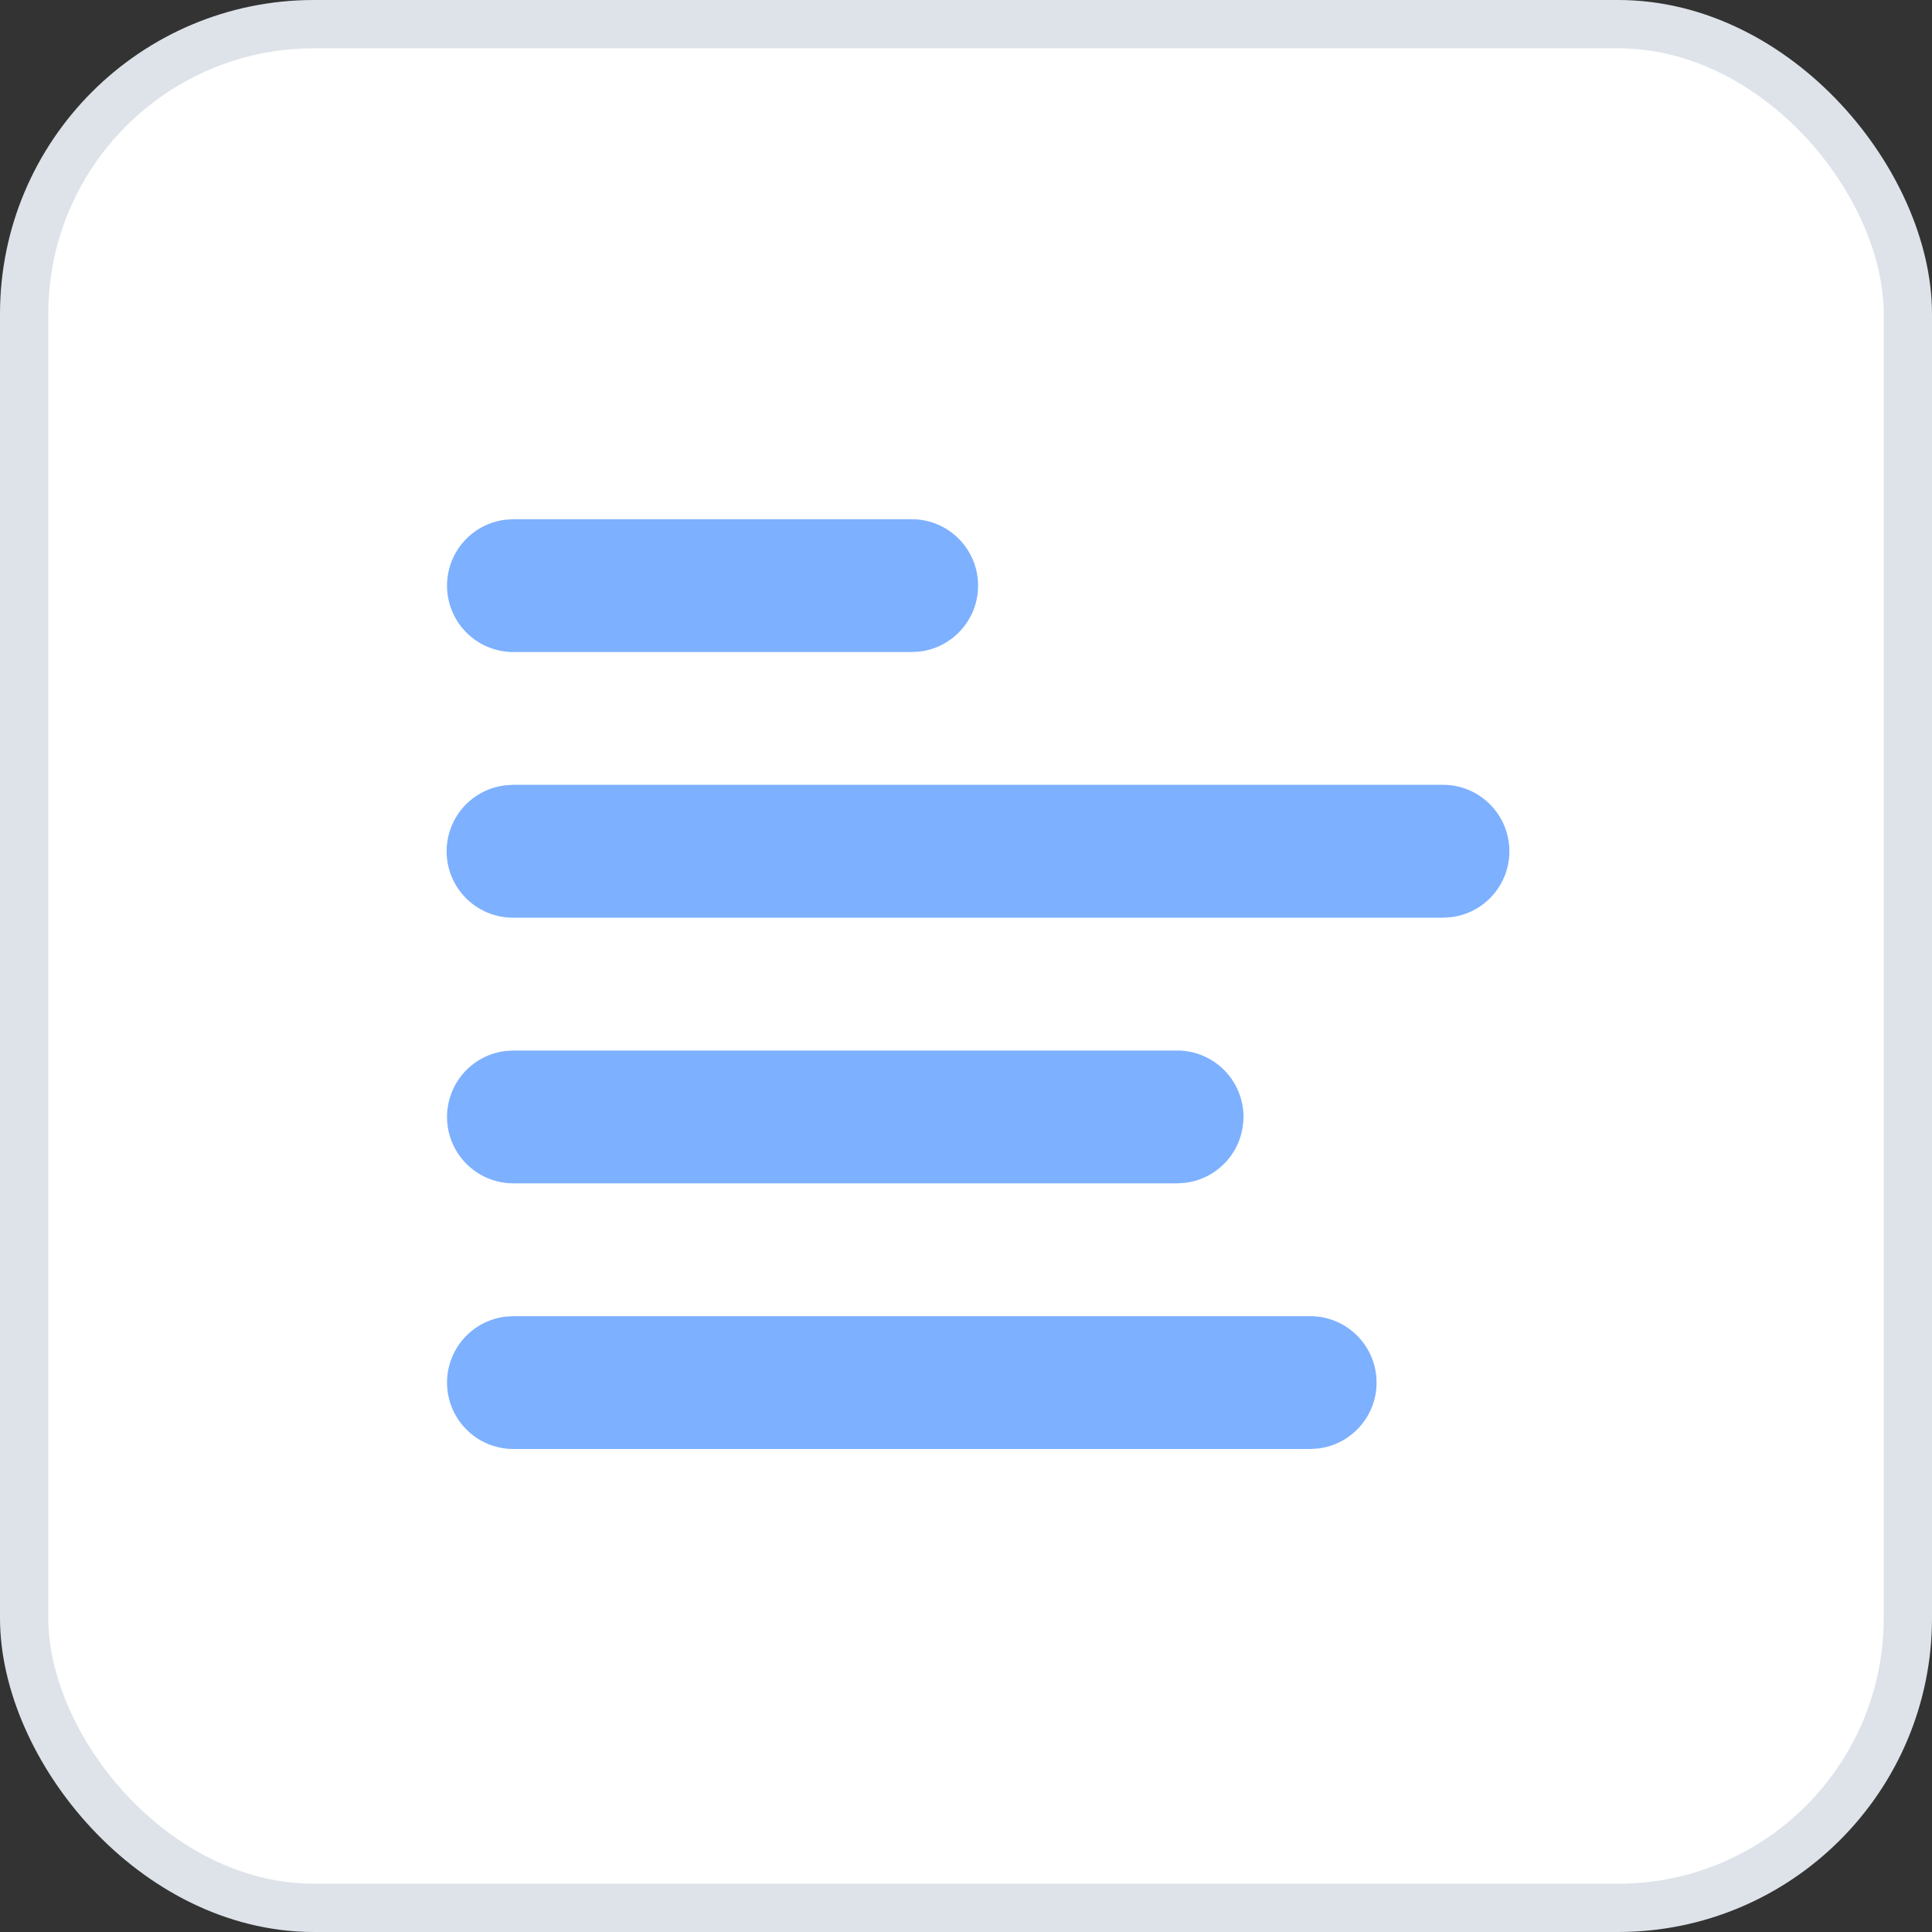
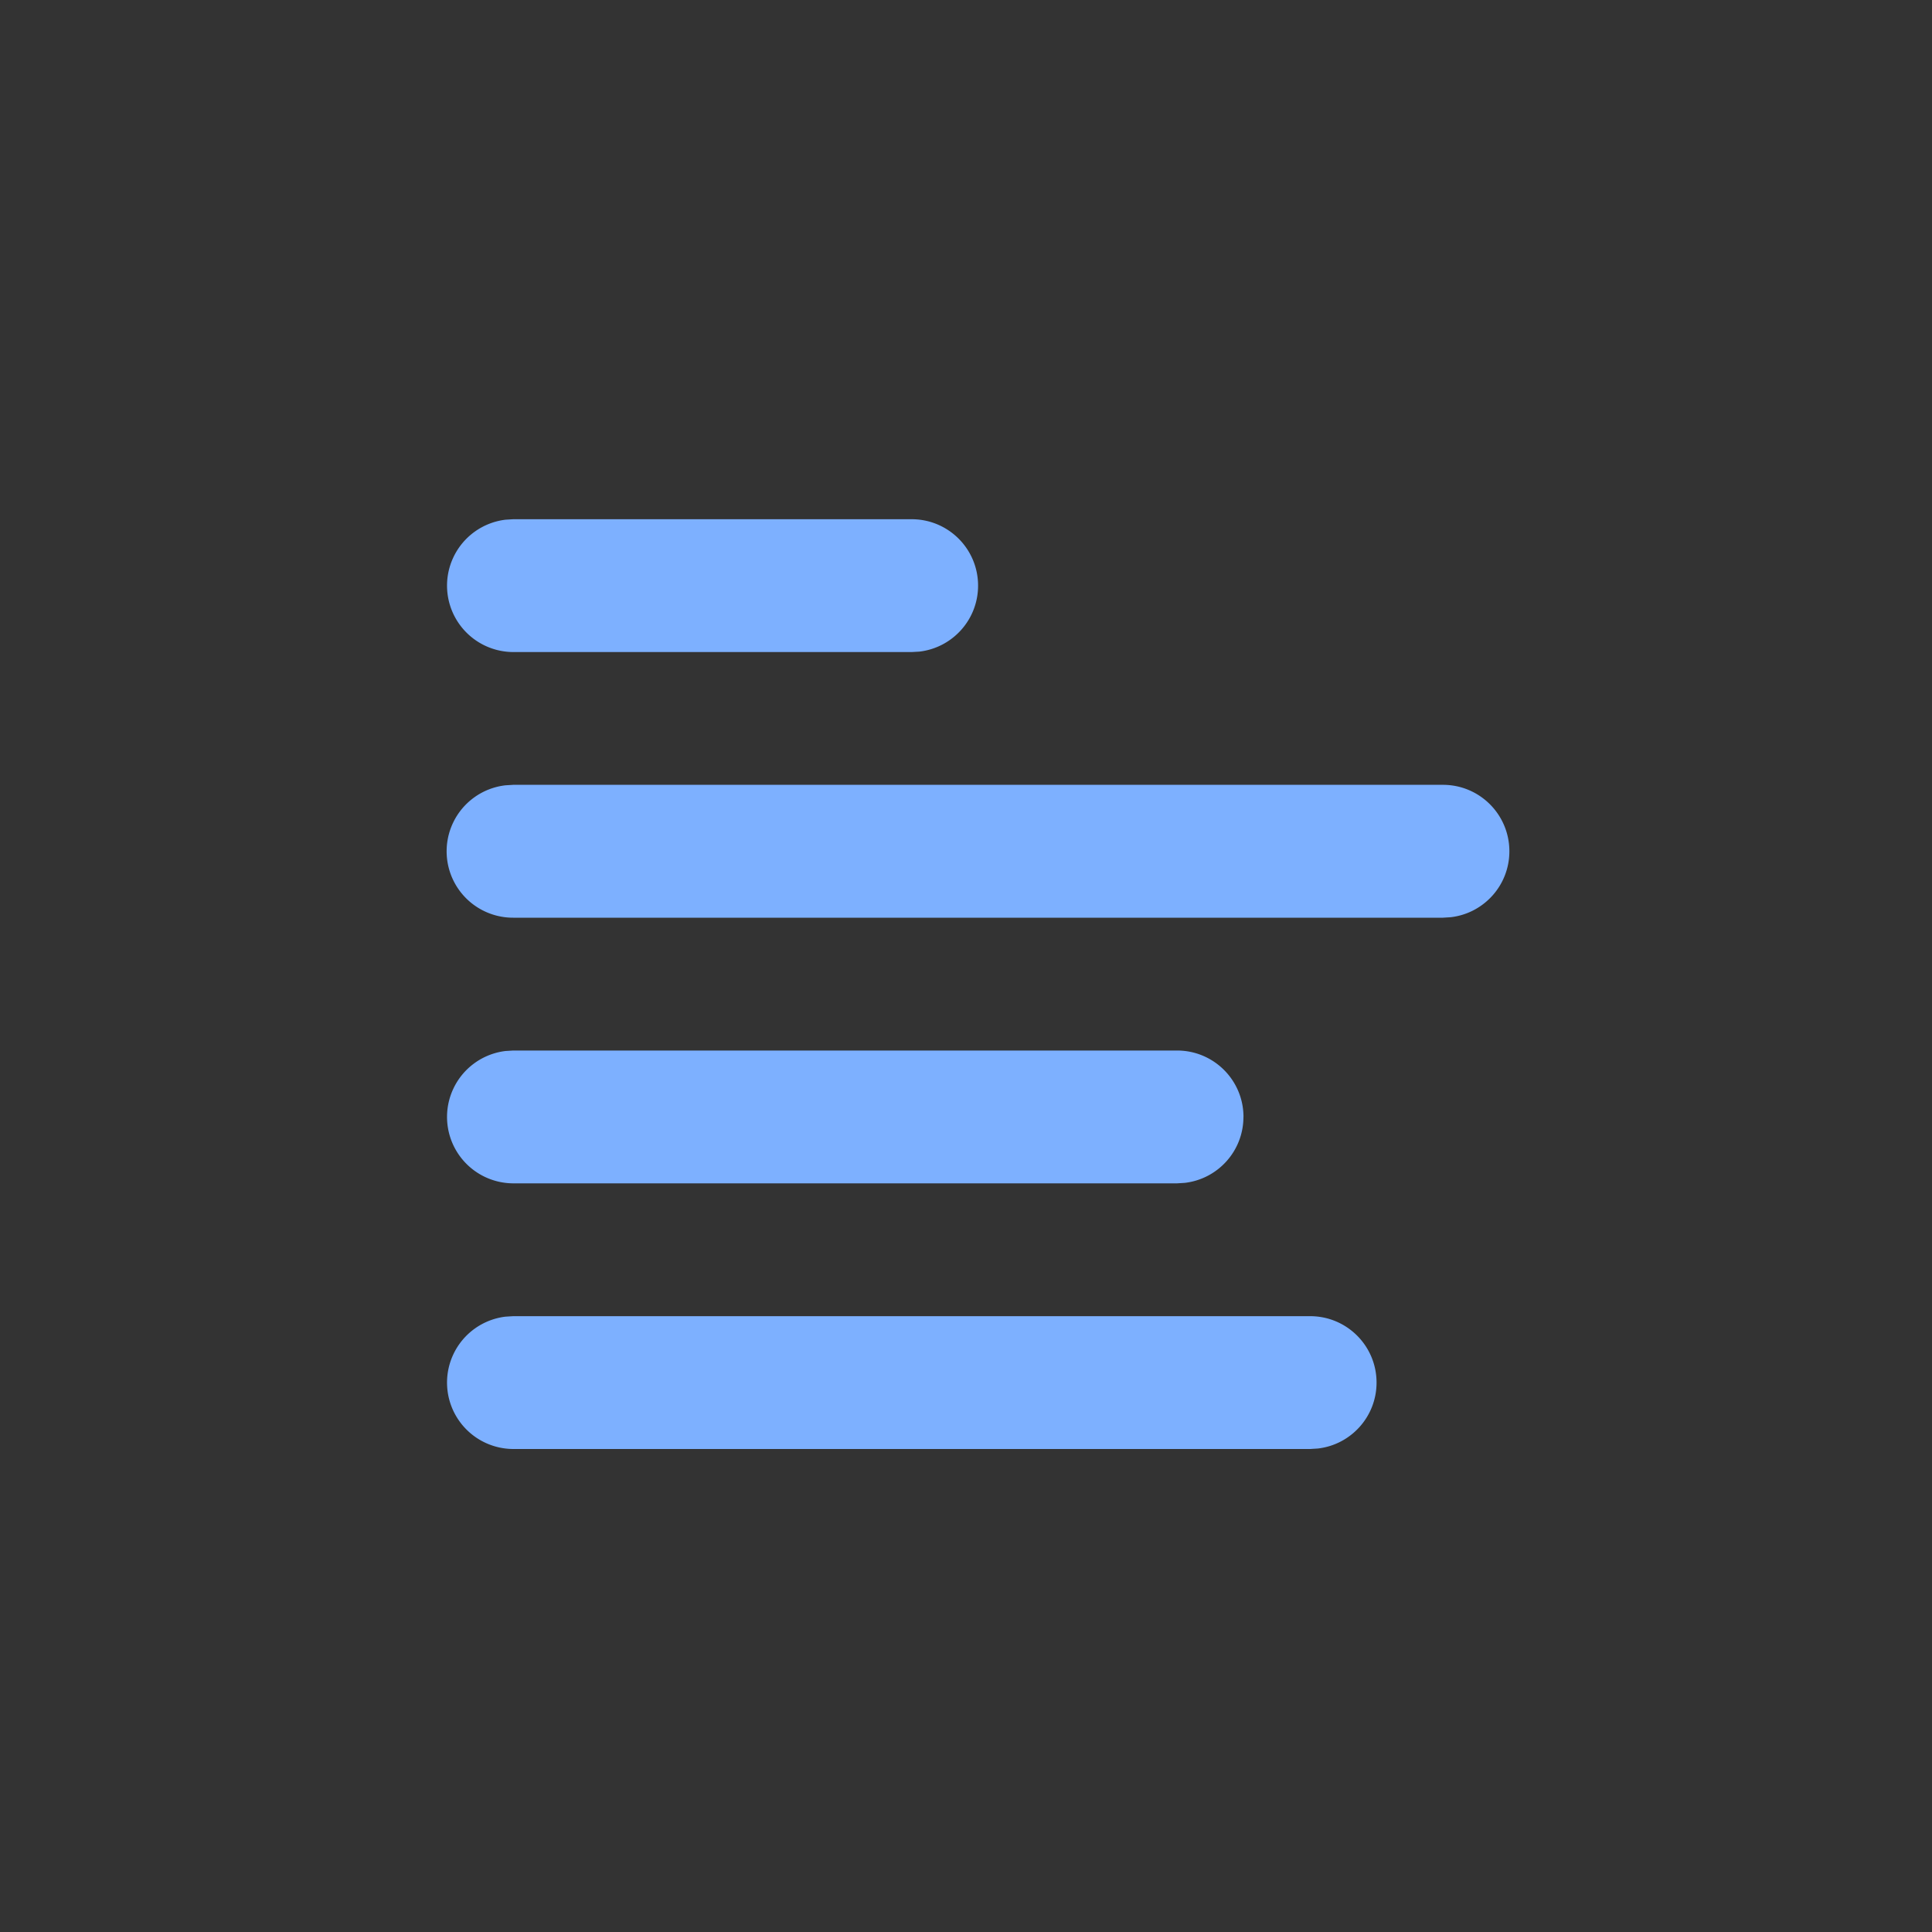
<svg xmlns="http://www.w3.org/2000/svg" width="40" height="40" viewBox="0 0 40 40">
  <rect x="0" y="0" width="40" height="40" fill="#333333" stroke="none" />
  <g fill="none" fill-rule="evenodd">
-     <rect stroke="#DEE3EA" fill="#FFF" x=".5" y=".5" width="39" height="39" rx="6" />
    <path d="M20.25 12.125c0 .705-.53 1.286-1.215 1.366l-.16.009h-8.25a1.375 1.375 0 0 1-.16-2.74l.16-.01h8.25c.76 0 1.375.615 1.375 1.375zm8.25 16.5c0 .705-.53 1.286-1.215 1.365l-.16.01h-16.5a1.375 1.375 0 0 1-.16-2.74l.16-.01h16.5c.76 0 1.375.615 1.375 1.375zm2.75-11c0 .705-.53 1.286-1.215 1.365l-.16.01h-19.25a1.375 1.375 0 0 1-.16-2.741l.16-.01h19.25c.76 0 1.375.616 1.375 1.376zm-5.506 5.5c0 .705-.53 1.286-1.215 1.365l-.16.01H10.625a1.375 1.375 0 0 1-.16-2.74l.16-.01H24.37c.76 0 1.375.615 1.375 1.375z" fill="#7DB0FF" fill-rule="nonzero" />
  </g>
</svg>